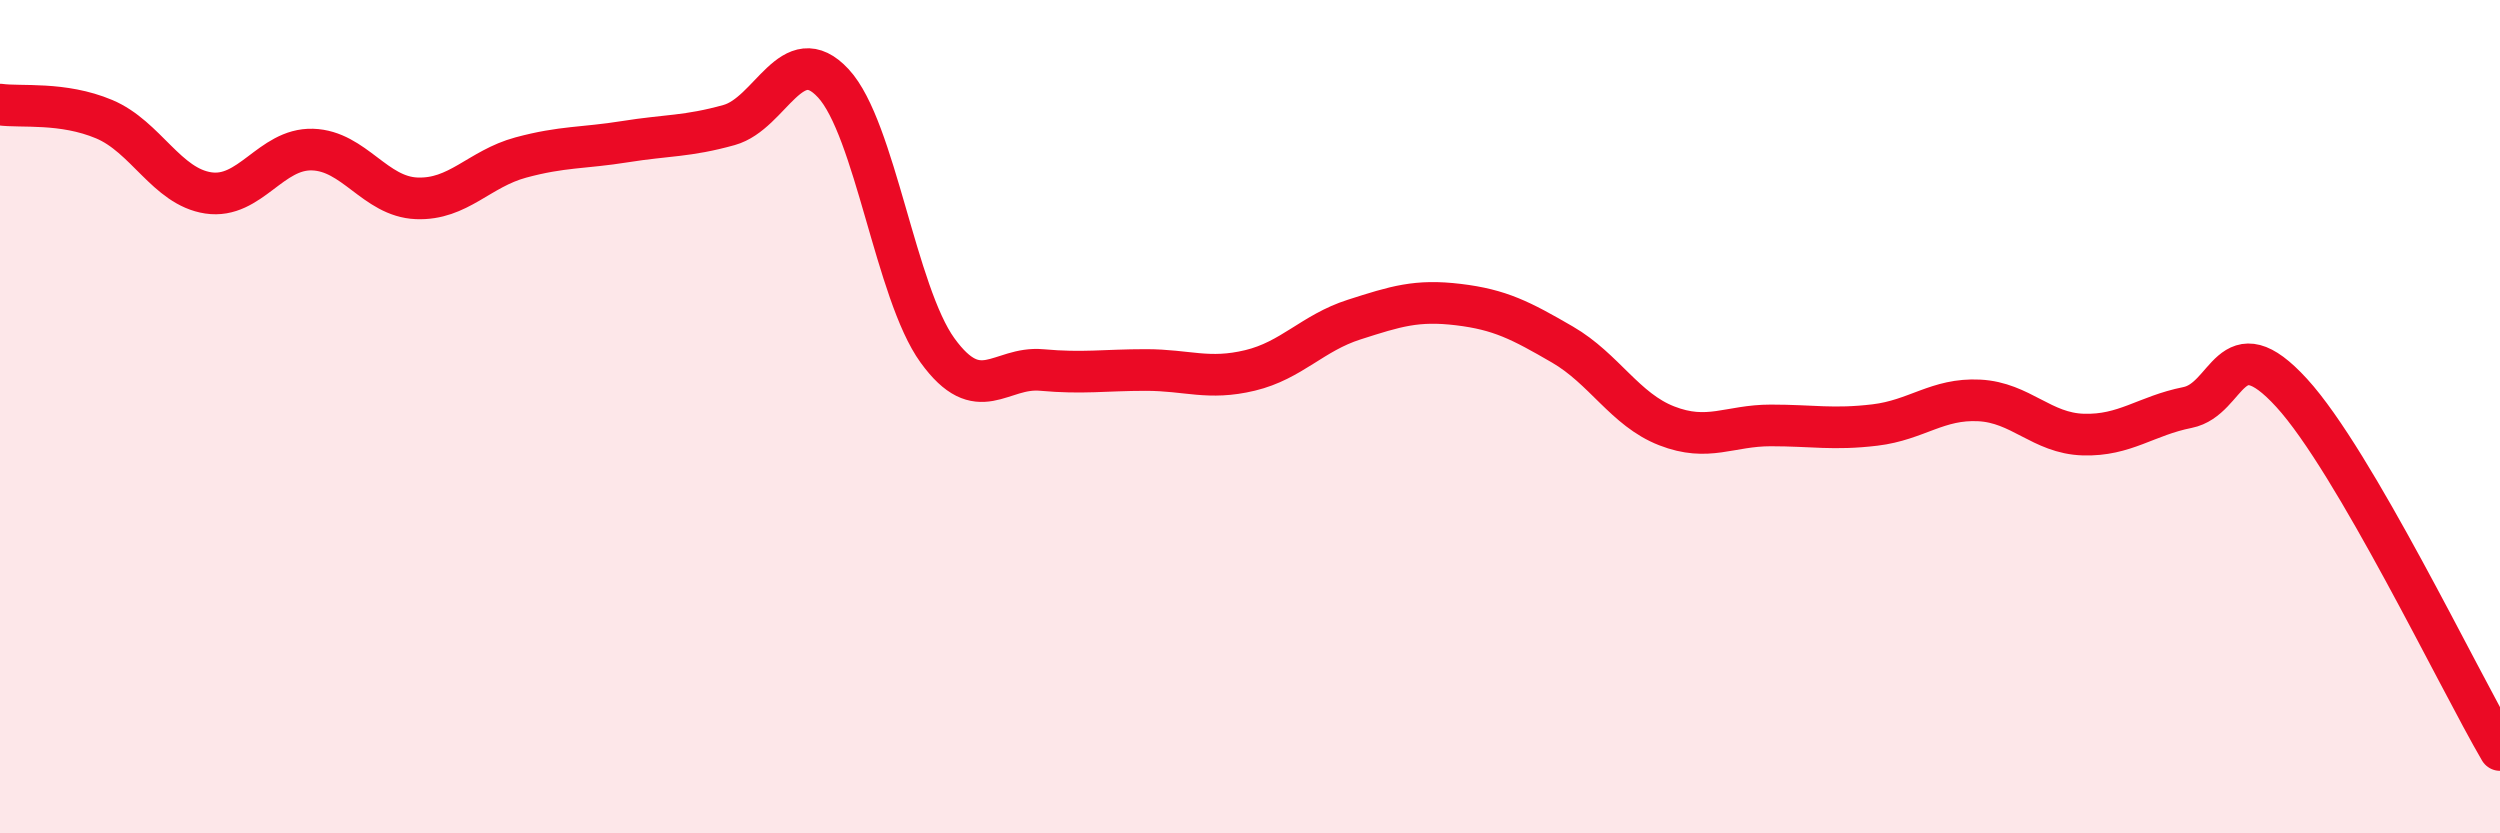
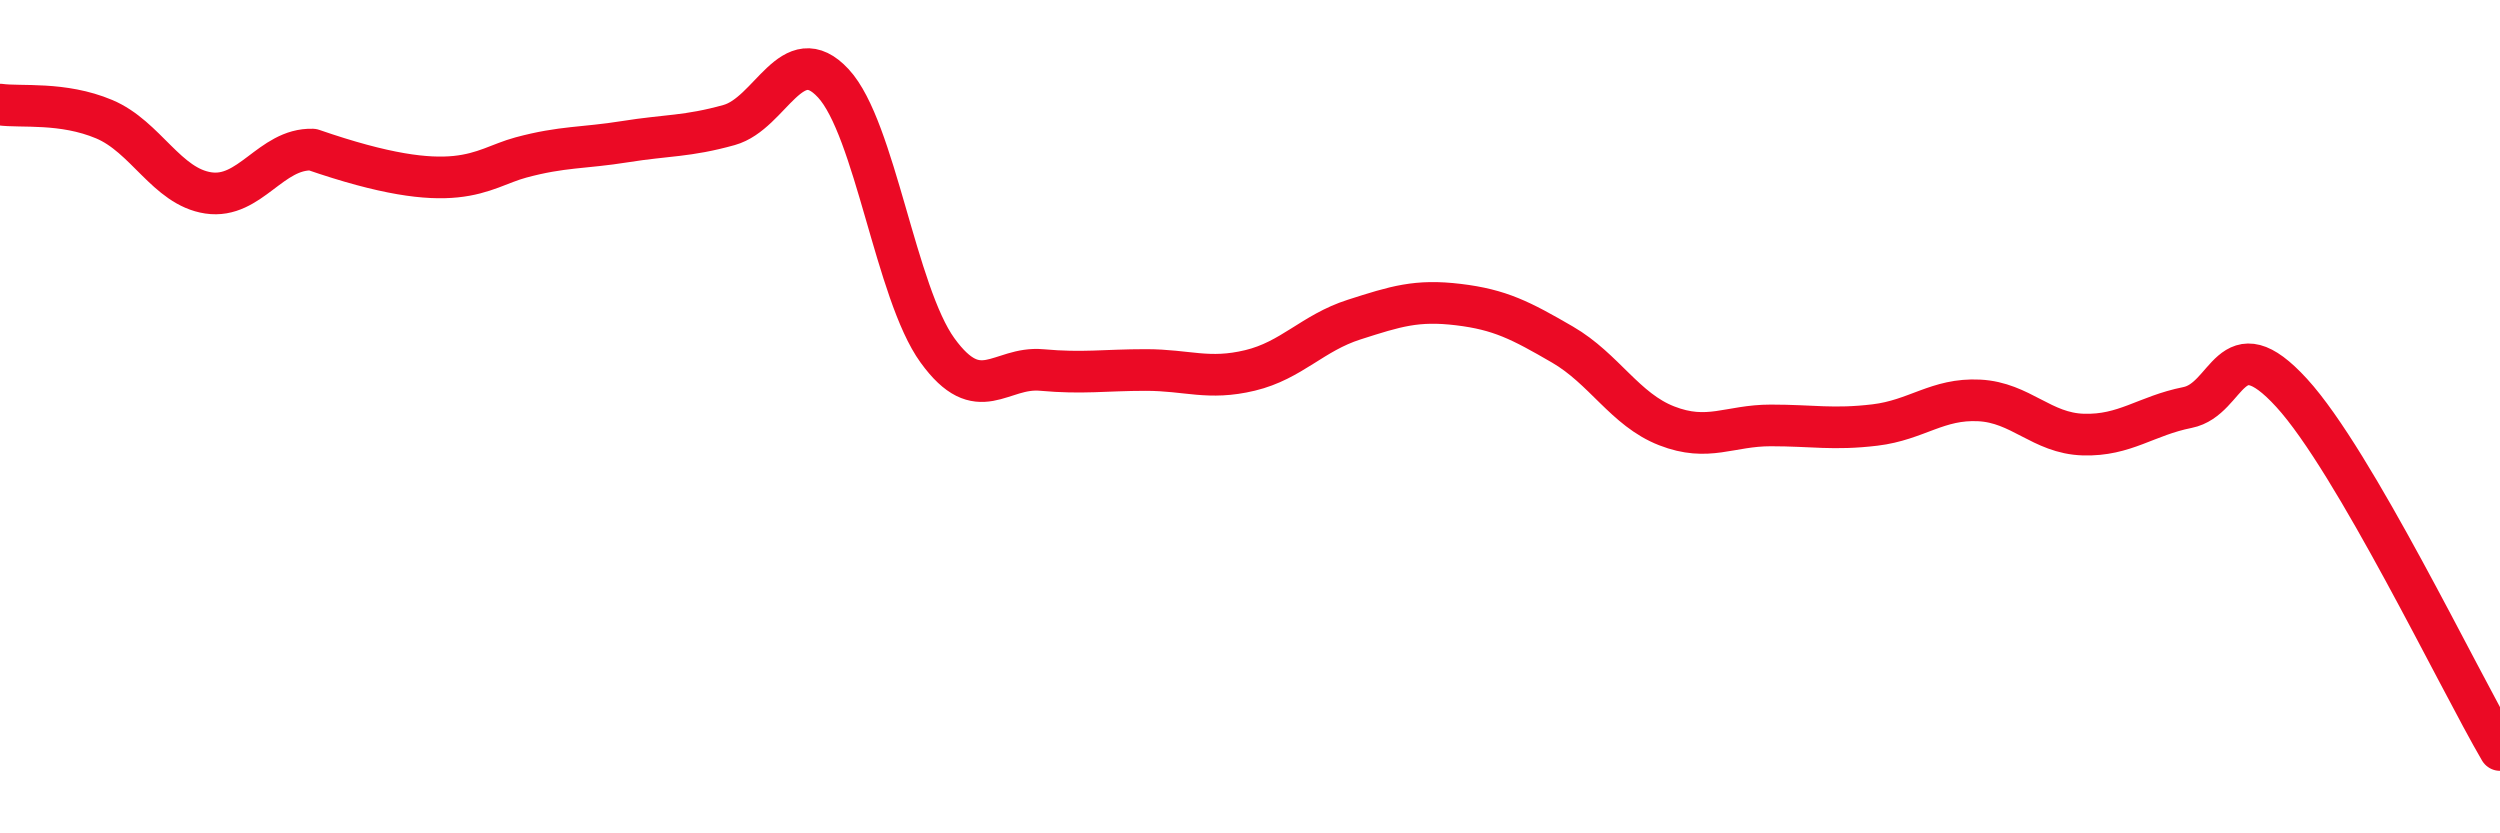
<svg xmlns="http://www.w3.org/2000/svg" width="60" height="20" viewBox="0 0 60 20">
-   <path d="M 0,2.51 C 0.5,2.58 1.5,2.44 2.5,2.86 C 3.5,3.28 4,4.48 5,4.63 C 6,4.78 6.5,3.56 7.5,3.59 C 8.5,3.62 9,4.72 10,4.76 C 11,4.8 11.5,4.05 12.5,3.78 C 13.5,3.51 14,3.56 15,3.4 C 16,3.24 16.5,3.28 17.5,3 C 18.5,2.72 19,0.92 20,2 C 21,3.08 21.5,7.03 22.5,8.41 C 23.5,9.79 24,8.79 25,8.88 C 26,8.97 26.5,8.88 27.5,8.88 C 28.5,8.88 29,9.13 30,8.89 C 31,8.65 31.5,7.99 32.5,7.67 C 33.5,7.35 34,7.19 35,7.31 C 36,7.43 36.5,7.69 37.5,8.27 C 38.5,8.85 39,9.83 40,10.22 C 41,10.61 41.5,10.21 42.5,10.21 C 43.5,10.21 44,10.32 45,10.2 C 46,10.08 46.5,9.56 47.5,9.61 C 48.5,9.66 49,10.4 50,10.43 C 51,10.46 51.5,9.98 52.5,9.78 C 53.5,9.58 53.5,7.79 55,9.43 C 56.5,11.07 59,16.29 60,18L60 20L0 20Z" fill="#EB0A25" opacity="0.1" stroke-linecap="round" stroke-linejoin="round" />
-   <path d="M 0,2.51 C 0.5,2.58 1.5,2.44 2.5,2.86 C 3.5,3.28 4,4.48 5,4.63 C 6,4.78 6.5,3.56 7.5,3.59 C 8.5,3.62 9,4.72 10,4.76 C 11,4.8 11.5,4.05 12.5,3.78 C 13.5,3.51 14,3.56 15,3.4 C 16,3.24 16.5,3.28 17.5,3 C 18.5,2.72 19,0.92 20,2 C 21,3.08 21.5,7.03 22.5,8.41 C 23.5,9.79 24,8.79 25,8.88 C 26,8.97 26.5,8.88 27.5,8.88 C 28.5,8.88 29,9.13 30,8.89 C 31,8.65 31.5,7.99 32.5,7.67 C 33.5,7.35 34,7.19 35,7.31 C 36,7.43 36.5,7.69 37.5,8.27 C 38.5,8.85 39,9.83 40,10.22 C 41,10.61 41.5,10.21 42.5,10.21 C 43.5,10.21 44,10.32 45,10.2 C 46,10.08 46.5,9.56 47.5,9.61 C 48.5,9.66 49,10.4 50,10.43 C 51,10.46 51.5,9.98 52.5,9.78 C 53.5,9.58 53.5,7.79 55,9.43 C 56.5,11.07 59,16.29 60,18" stroke="#EB0A25" stroke-width="1" fill="none" stroke-linecap="round" stroke-linejoin="round" />
+   <path d="M 0,2.51 C 0.5,2.58 1.5,2.44 2.5,2.86 C 3.5,3.28 4,4.48 5,4.63 C 6,4.78 6.5,3.56 7.5,3.59 C 11,4.8 11.5,4.05 12.5,3.78 C 13.5,3.51 14,3.56 15,3.4 C 16,3.24 16.5,3.28 17.5,3 C 18.5,2.72 19,0.92 20,2 C 21,3.08 21.5,7.03 22.5,8.41 C 23.5,9.79 24,8.79 25,8.88 C 26,8.97 26.5,8.88 27.5,8.88 C 28.5,8.88 29,9.13 30,8.89 C 31,8.65 31.5,7.99 32.5,7.67 C 33.5,7.35 34,7.19 35,7.31 C 36,7.43 36.5,7.69 37.5,8.27 C 38.5,8.85 39,9.83 40,10.22 C 41,10.61 41.5,10.21 42.5,10.21 C 43.5,10.21 44,10.32 45,10.2 C 46,10.08 46.5,9.56 47.5,9.61 C 48.5,9.66 49,10.4 50,10.43 C 51,10.46 51.5,9.98 52.5,9.78 C 53.5,9.58 53.5,7.79 55,9.43 C 56.5,11.07 59,16.29 60,18" stroke="#EB0A25" stroke-width="1" fill="none" stroke-linecap="round" stroke-linejoin="round" />
</svg>